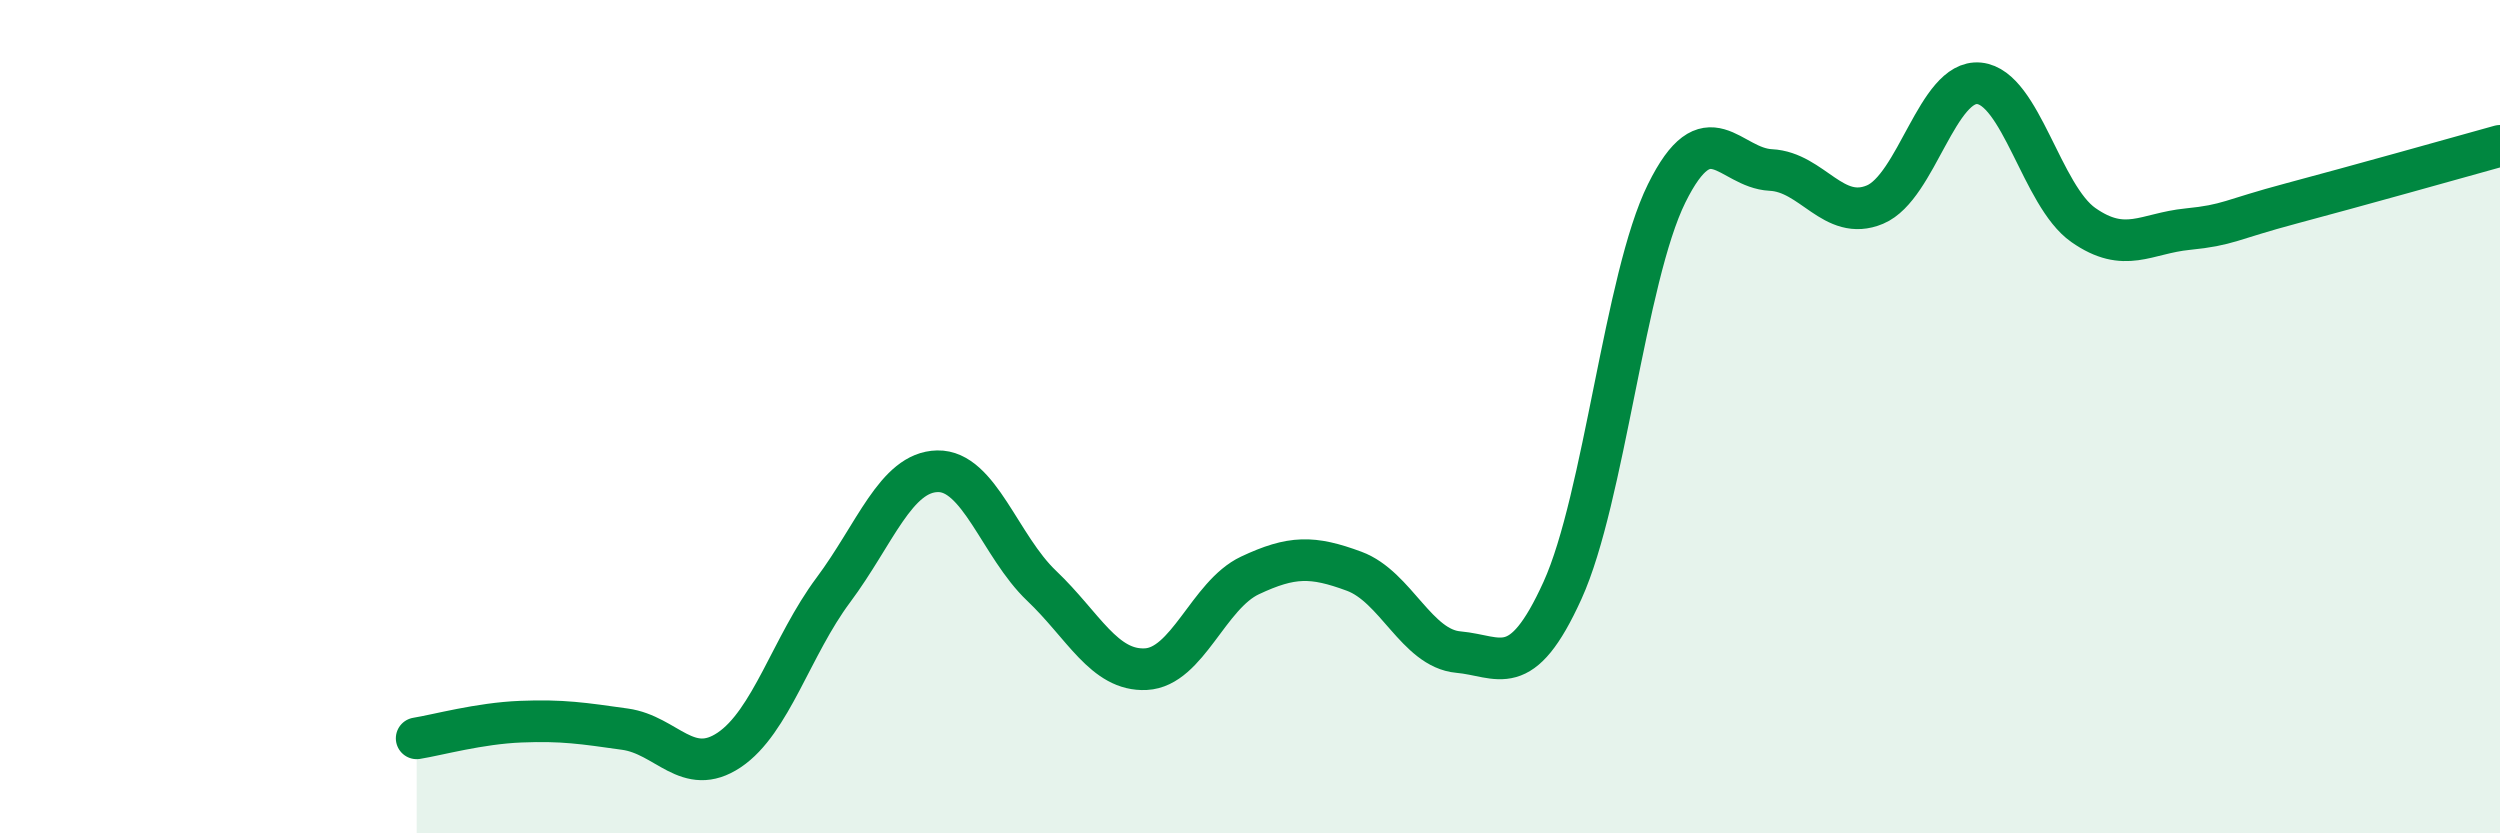
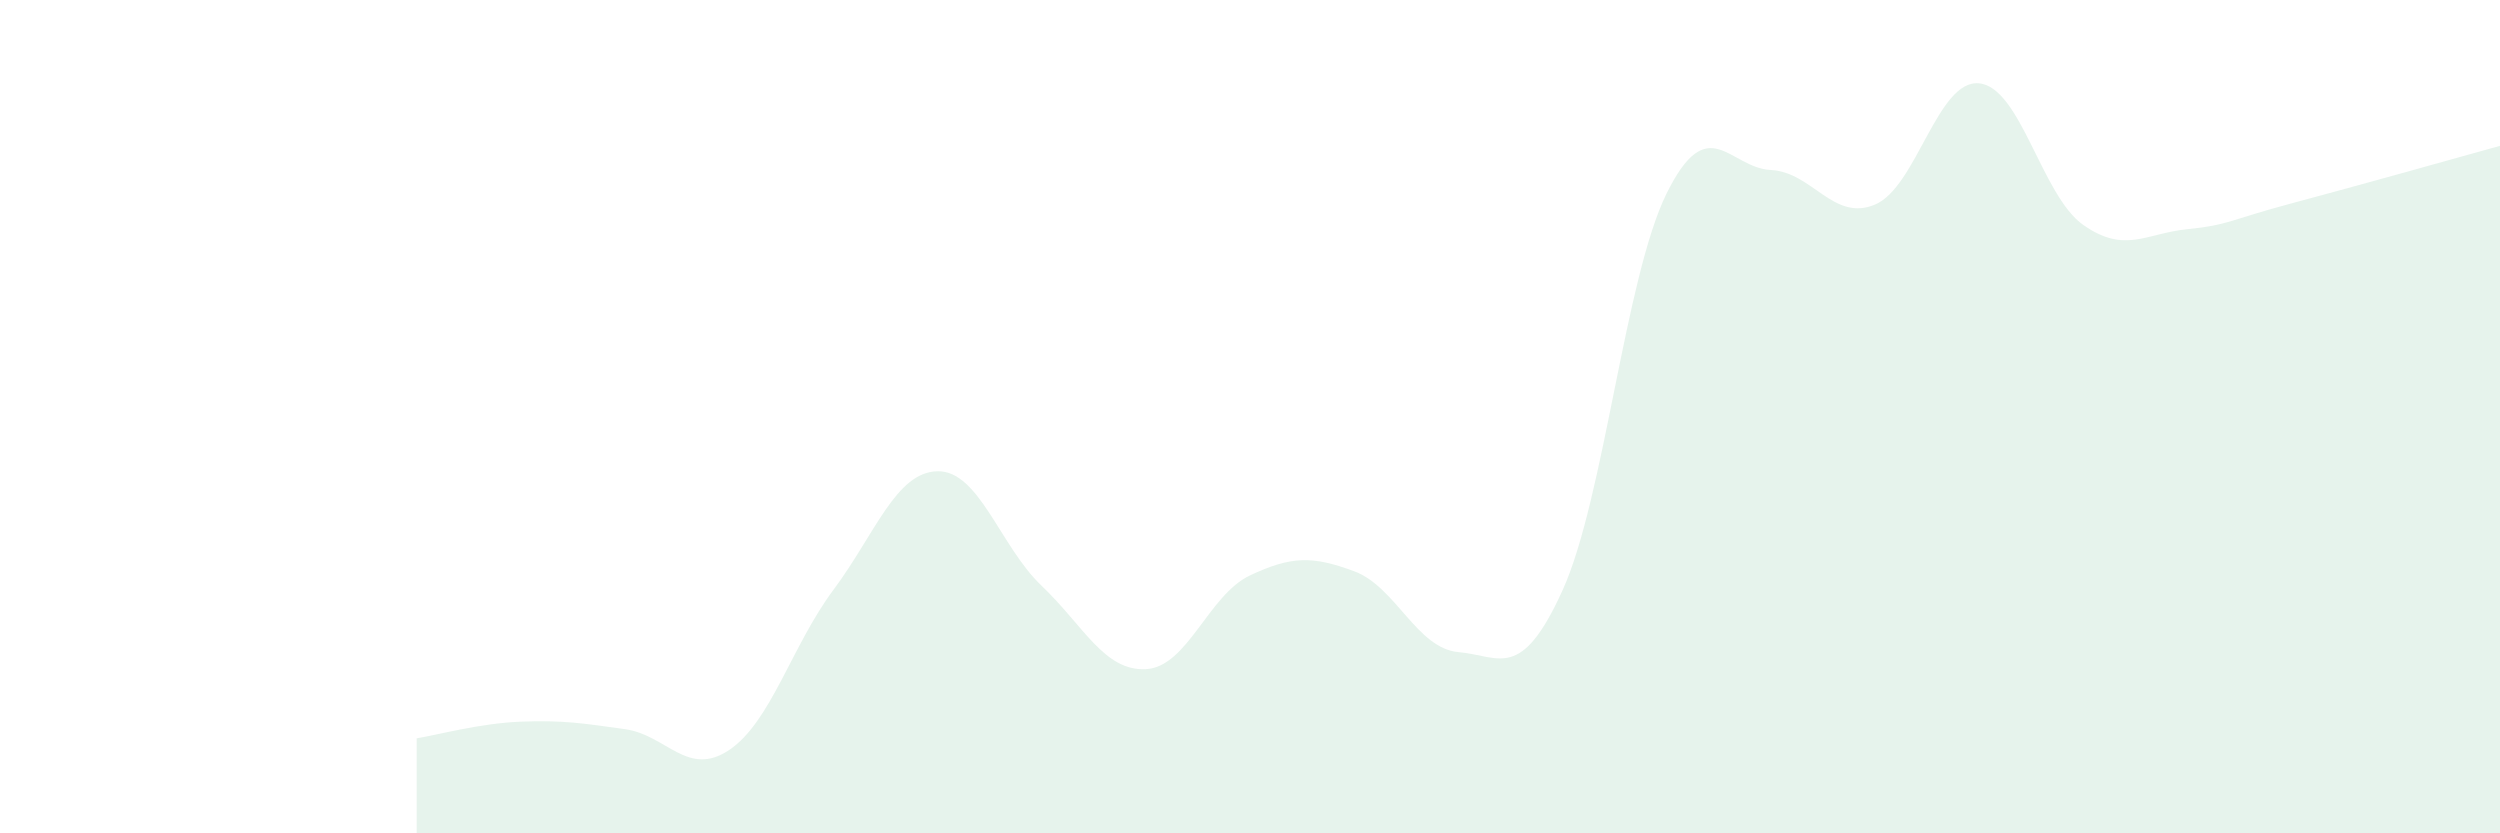
<svg xmlns="http://www.w3.org/2000/svg" width="60" height="20" viewBox="0 0 60 20">
  <path d="M 10,17.72 C 10.5,17.64 11.5,17.36 12.5,17.32 C 13.5,17.28 14,17.36 15,17.5 C 16,17.64 16.5,18.67 17.5,18 C 18.5,17.33 19,15.5 20,14.16 C 21,12.82 21.5,11.33 22.5,11.31 C 23.5,11.29 24,13.11 25,14.06 C 26,15.01 26.5,16.11 27.5,16.06 C 28.5,16.01 29,14.28 30,13.81 C 31,13.34 31.5,13.34 32.5,13.71 C 33.5,14.08 34,15.56 35,15.65 C 36,15.74 36.5,16.37 37.5,14.17 C 38.5,11.97 39,6.66 40,4.64 C 41,2.62 41.5,4.03 42.5,4.08 C 43.5,4.13 44,5.33 45,4.91 C 46,4.49 46.5,1.9 47.5,2 C 48.5,2.1 49,4.7 50,5.4 C 51,6.1 51.5,5.6 52.5,5.5 C 53.5,5.4 53.5,5.28 55,4.88 C 56.5,4.48 59,3.78 60,3.5L60 20L10 20Z" fill="#008740" opacity="0.1" stroke-linecap="round" stroke-linejoin="round" />
-   <path d="M 10,17.72 C 10.5,17.64 11.5,17.36 12.5,17.32 C 13.5,17.28 14,17.36 15,17.5 C 16,17.64 16.5,18.67 17.5,18 C 18.5,17.33 19,15.5 20,14.16 C 21,12.82 21.5,11.33 22.5,11.31 C 23.5,11.29 24,13.11 25,14.06 C 26,15.01 26.5,16.11 27.5,16.06 C 28.5,16.01 29,14.28 30,13.81 C 31,13.34 31.5,13.34 32.5,13.71 C 33.5,14.08 34,15.56 35,15.65 C 36,15.74 36.5,16.37 37.5,14.17 C 38.5,11.97 39,6.66 40,4.64 C 41,2.62 41.5,4.03 42.5,4.08 C 43.5,4.13 44,5.33 45,4.91 C 46,4.49 46.5,1.9 47.5,2 C 48.5,2.1 49,4.7 50,5.4 C 51,6.1 51.5,5.6 52.5,5.5 C 53.5,5.4 53.5,5.28 55,4.88 C 56.5,4.48 59,3.78 60,3.5" stroke="#008740" stroke-width="1" fill="none" stroke-linecap="round" stroke-linejoin="round" />
</svg>